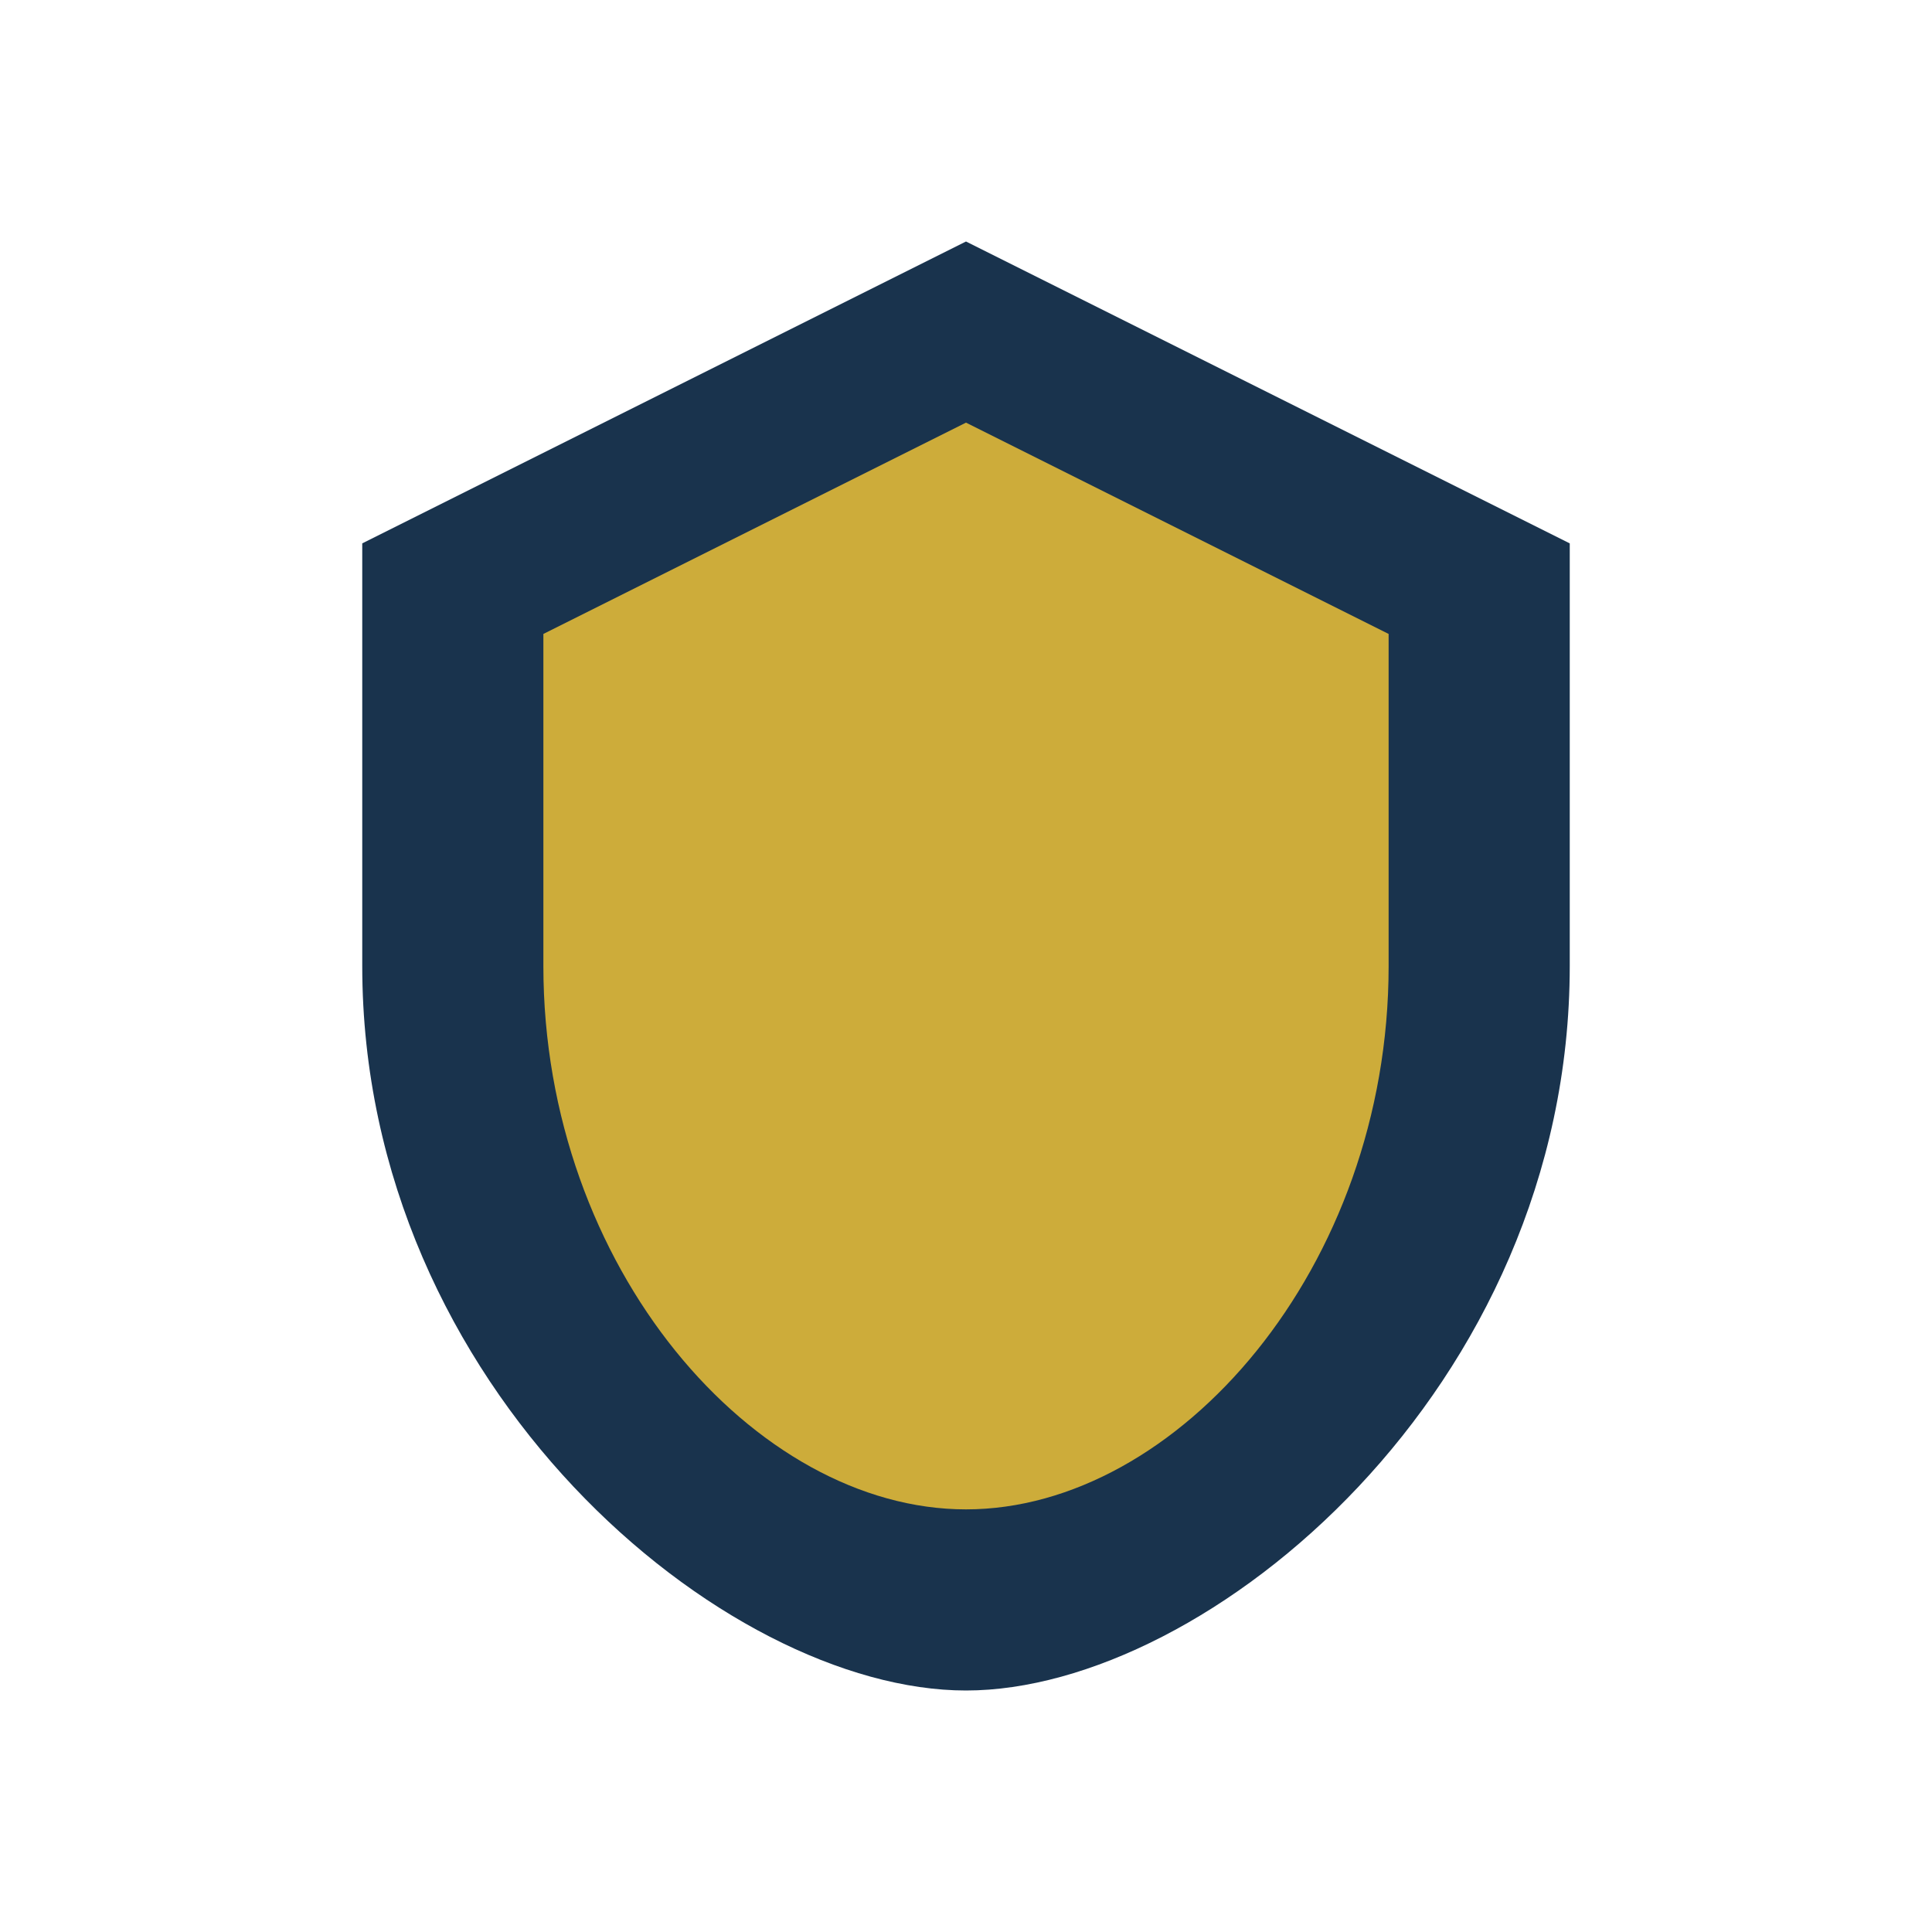
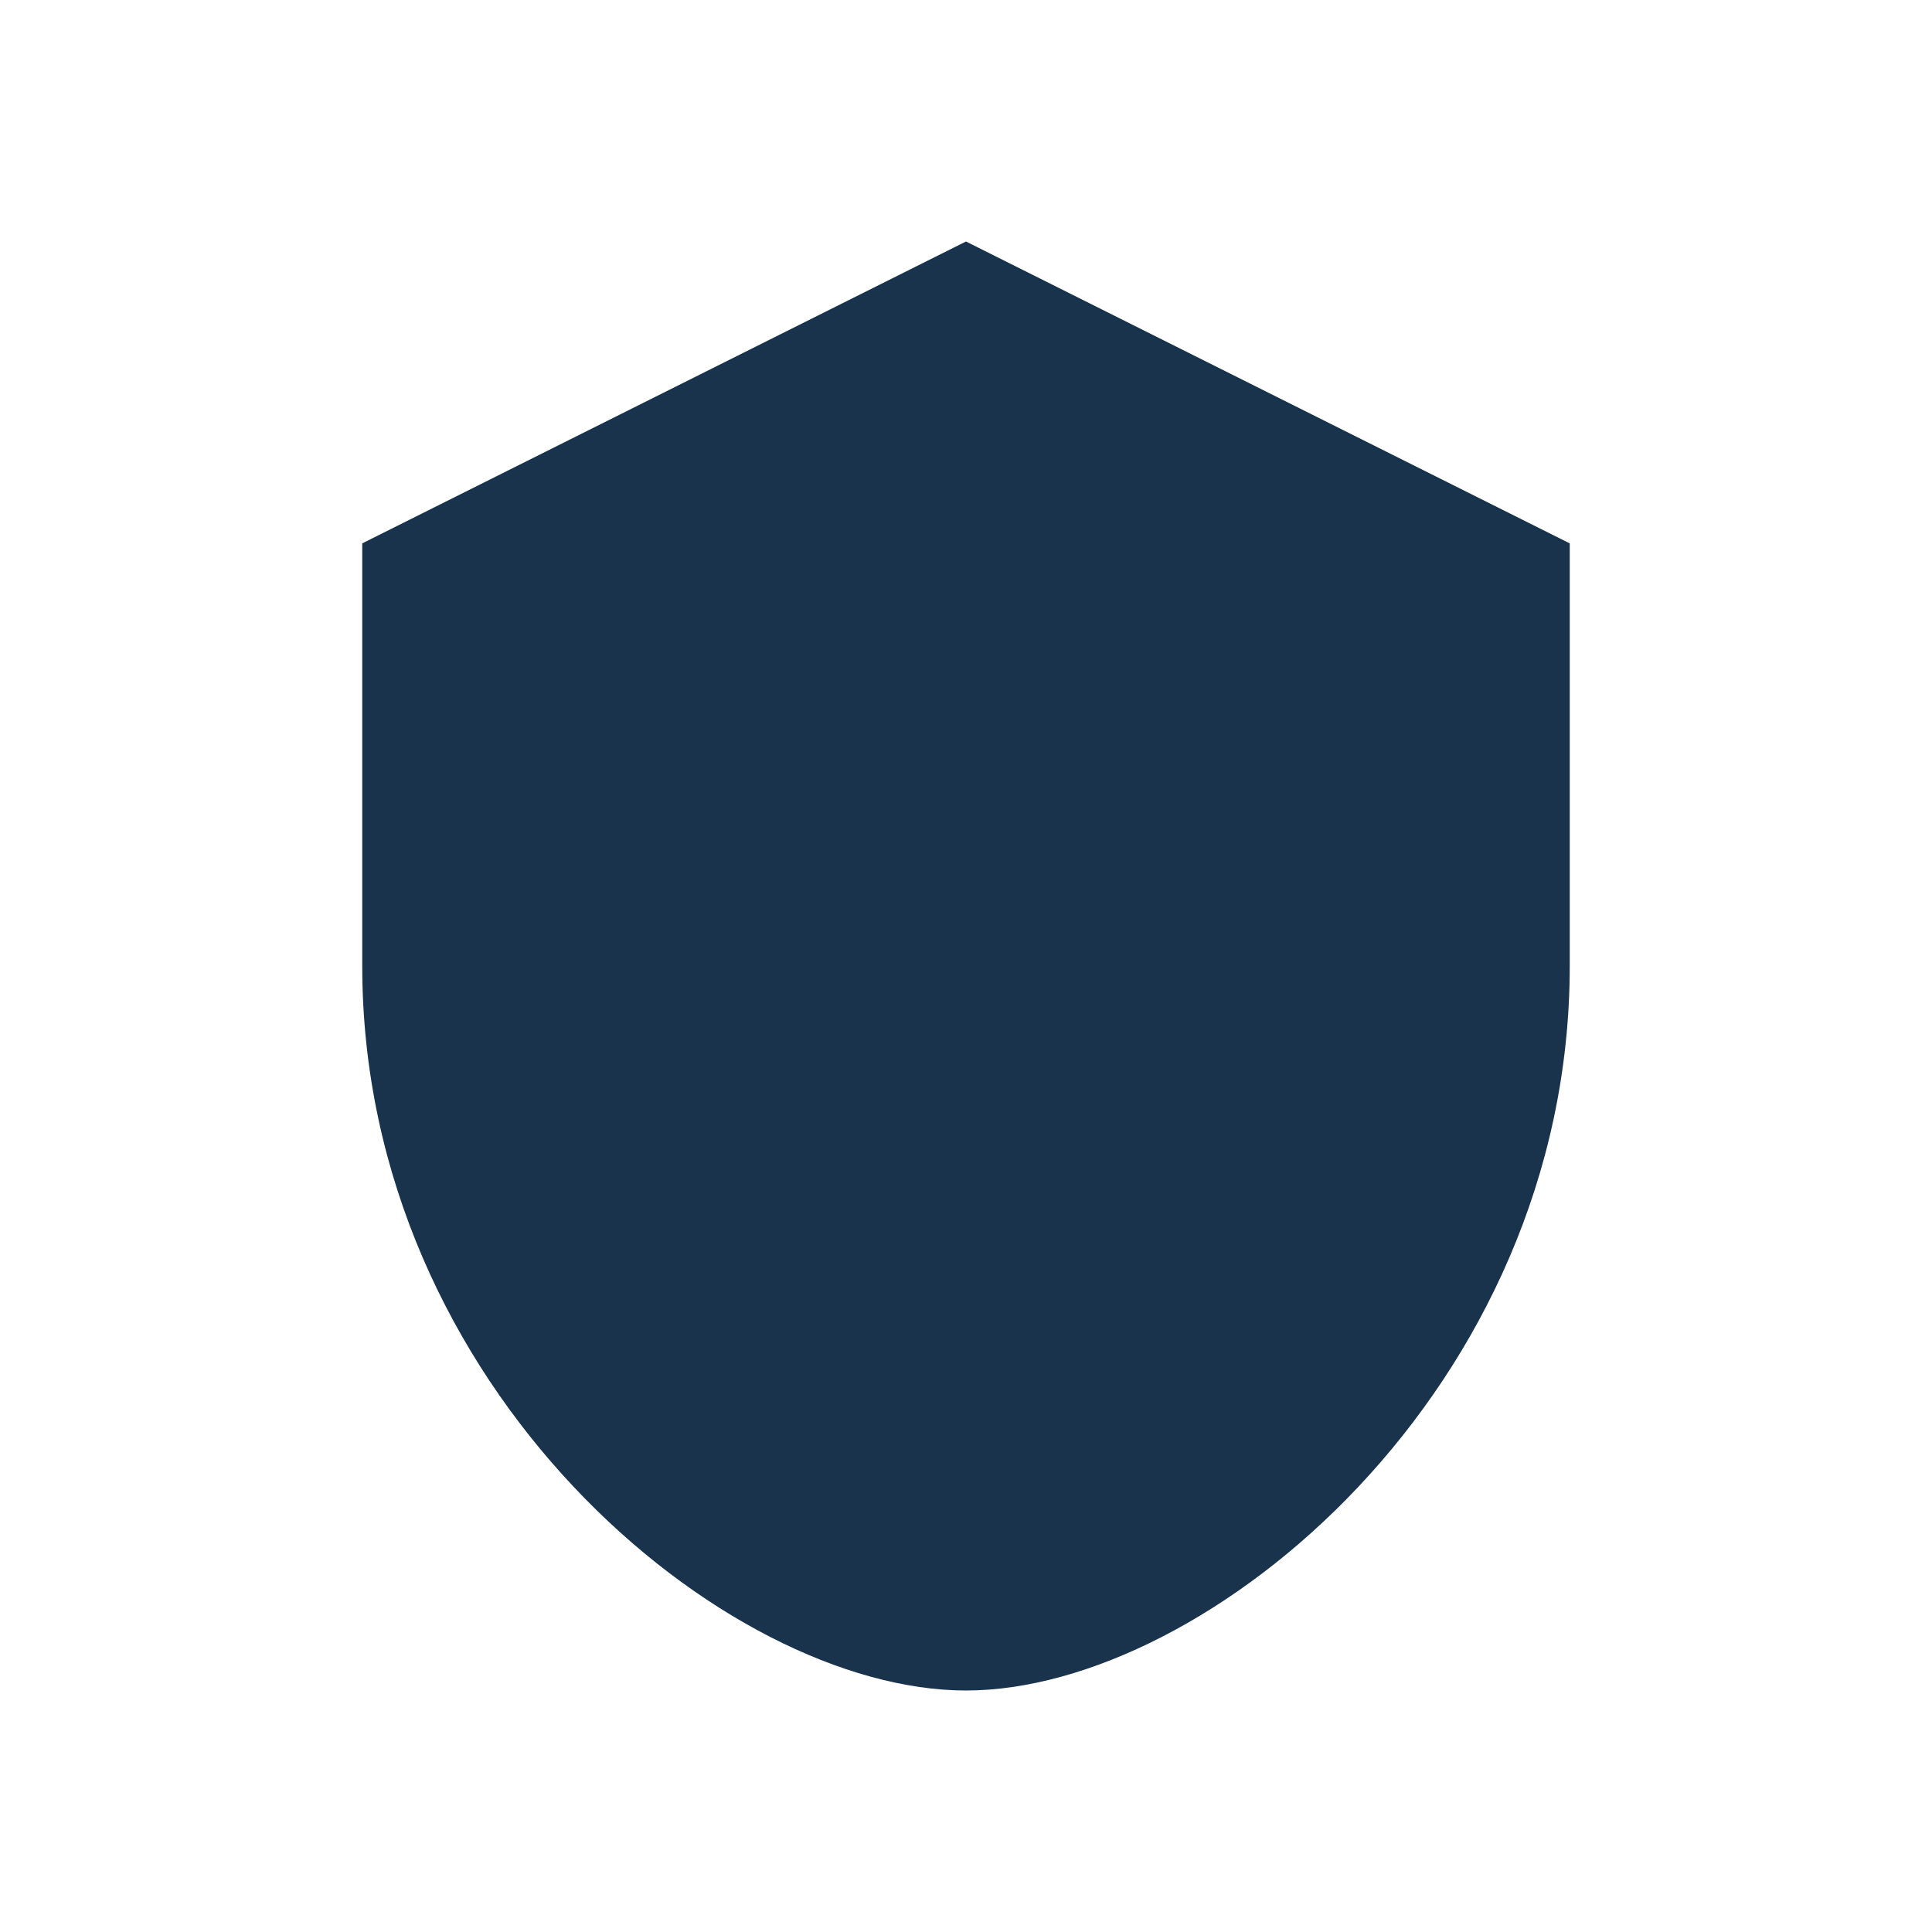
<svg xmlns="http://www.w3.org/2000/svg" width="32" height="32" viewBox="0 0 32 32">
  <path d="M16 4l10 5v7c0 7-6 12-10 12S6 23 6 16V9z" fill="#19334D" />
-   <path d="M16 7l7 3.5V16c0 5-3.5 9-7 9s-7-4-7-9V10.5z" fill="#CDAC3A" />
</svg>